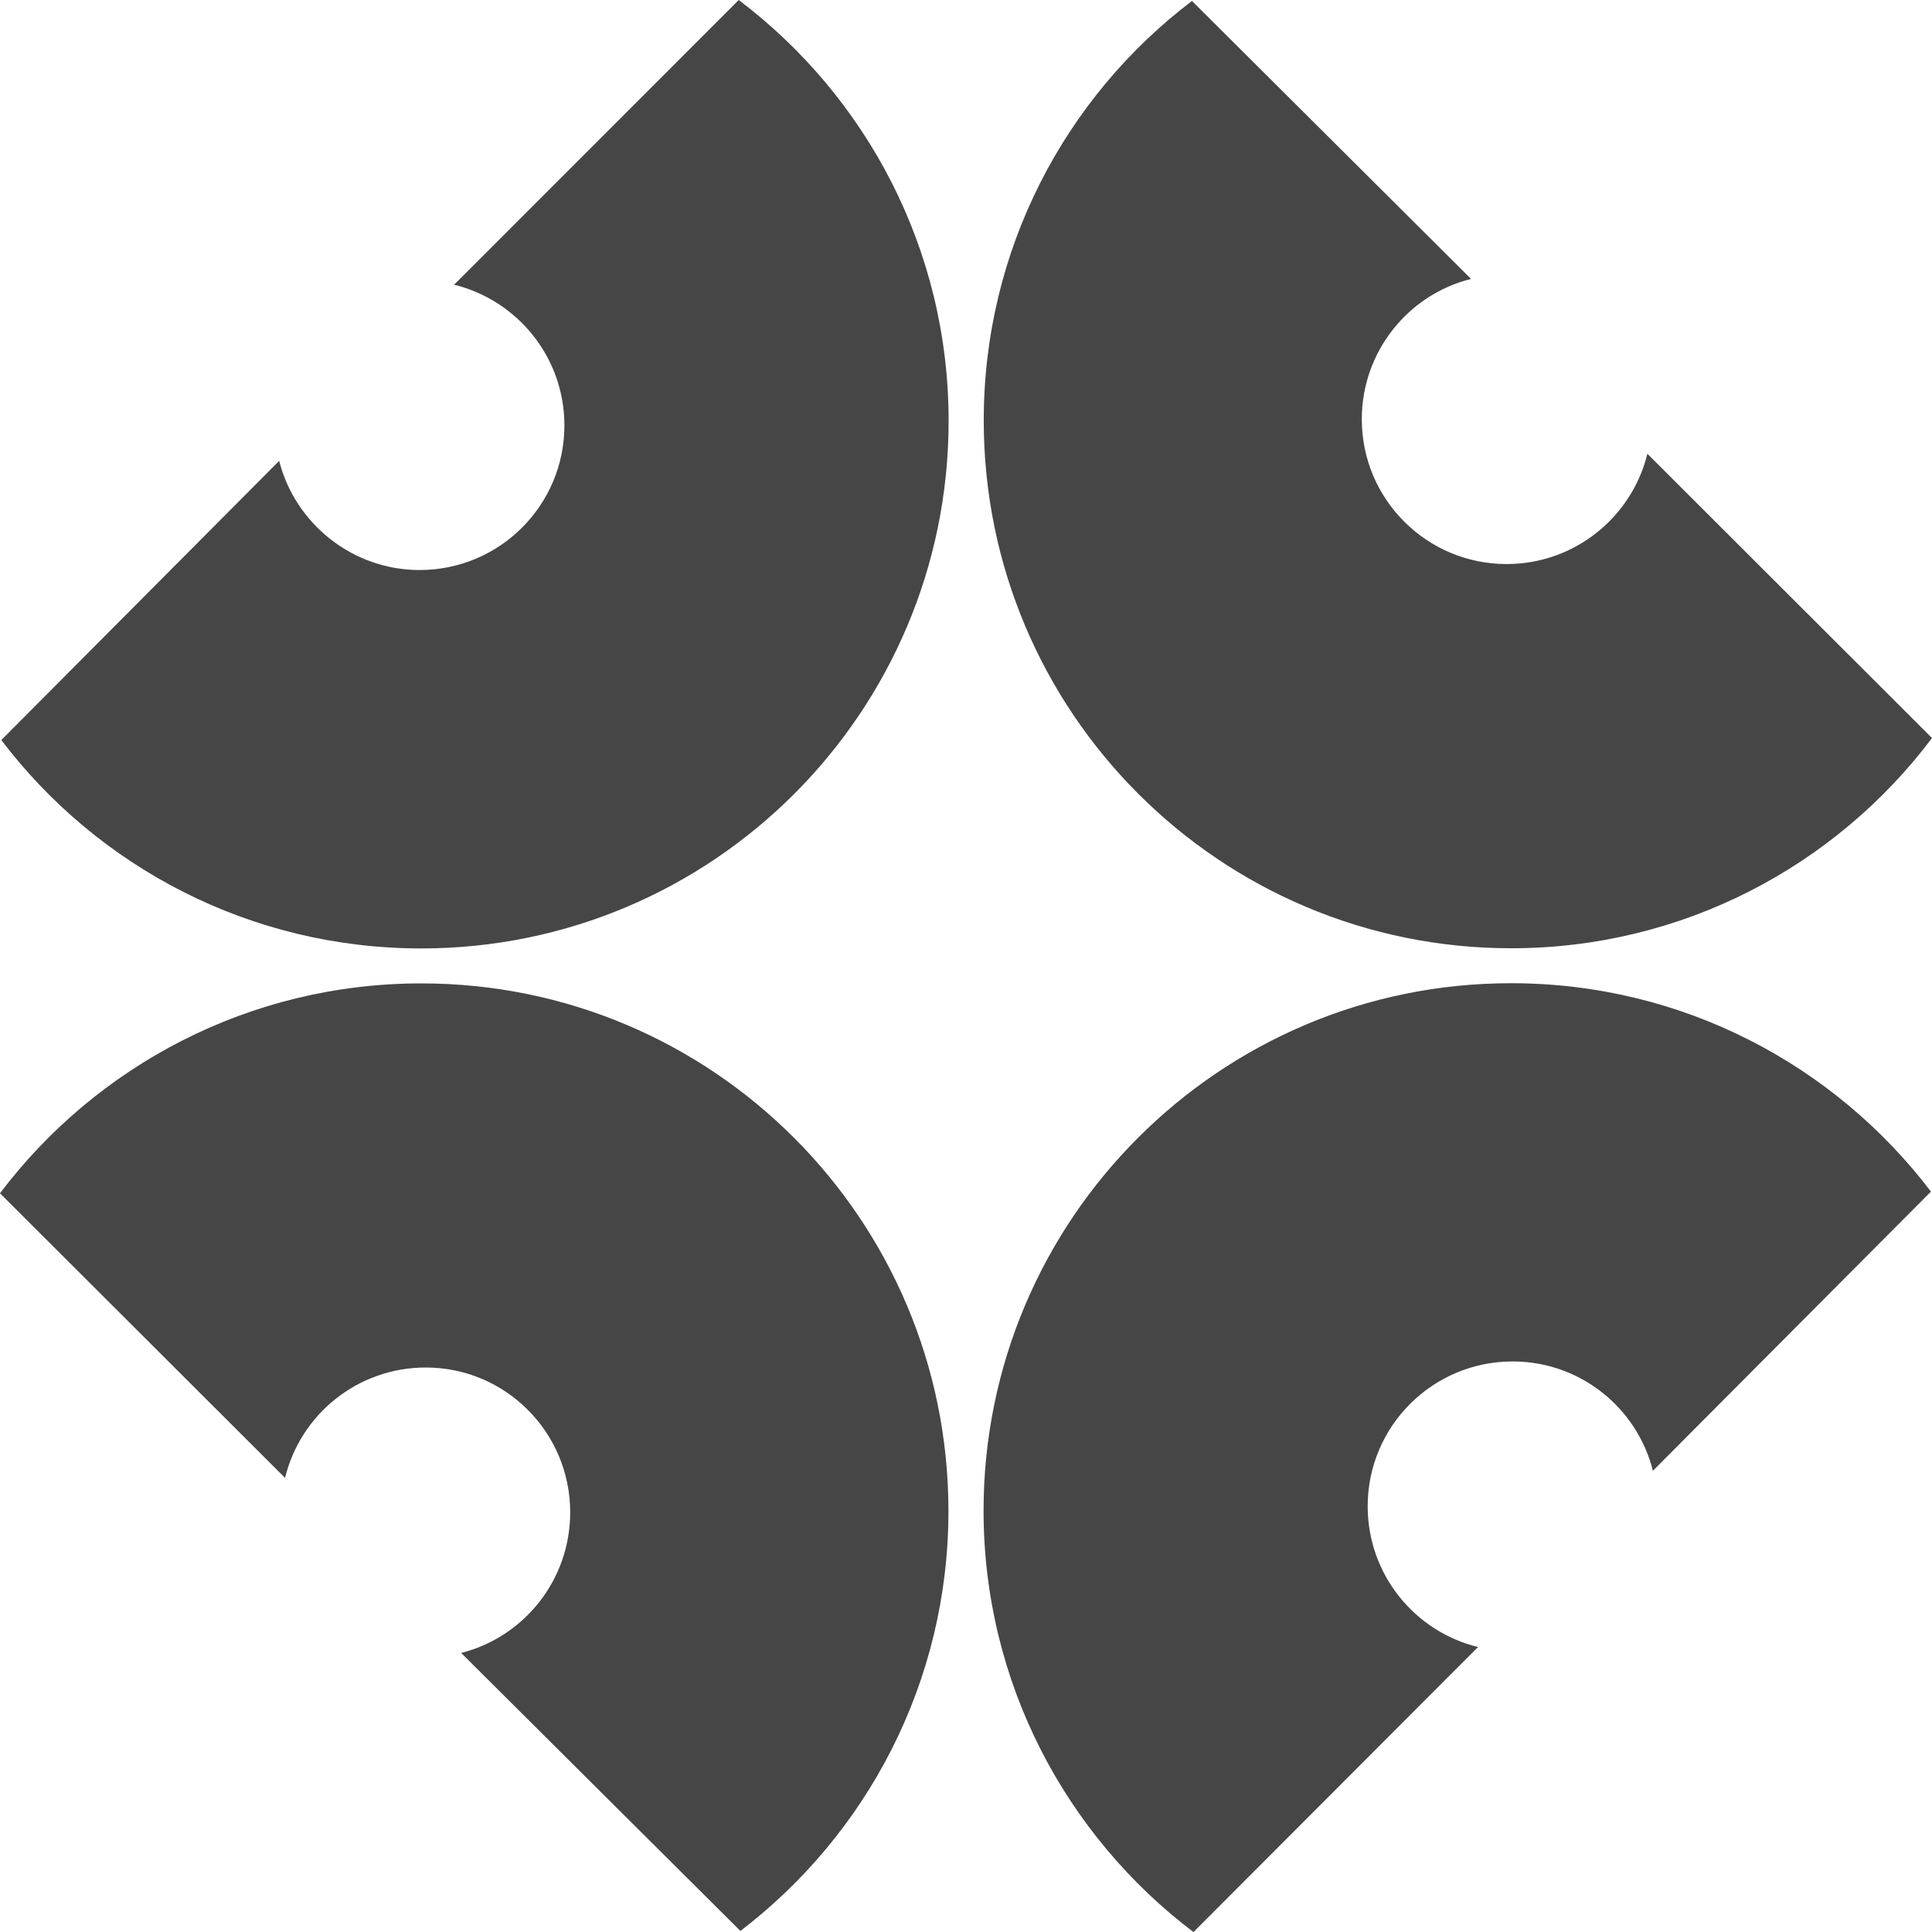
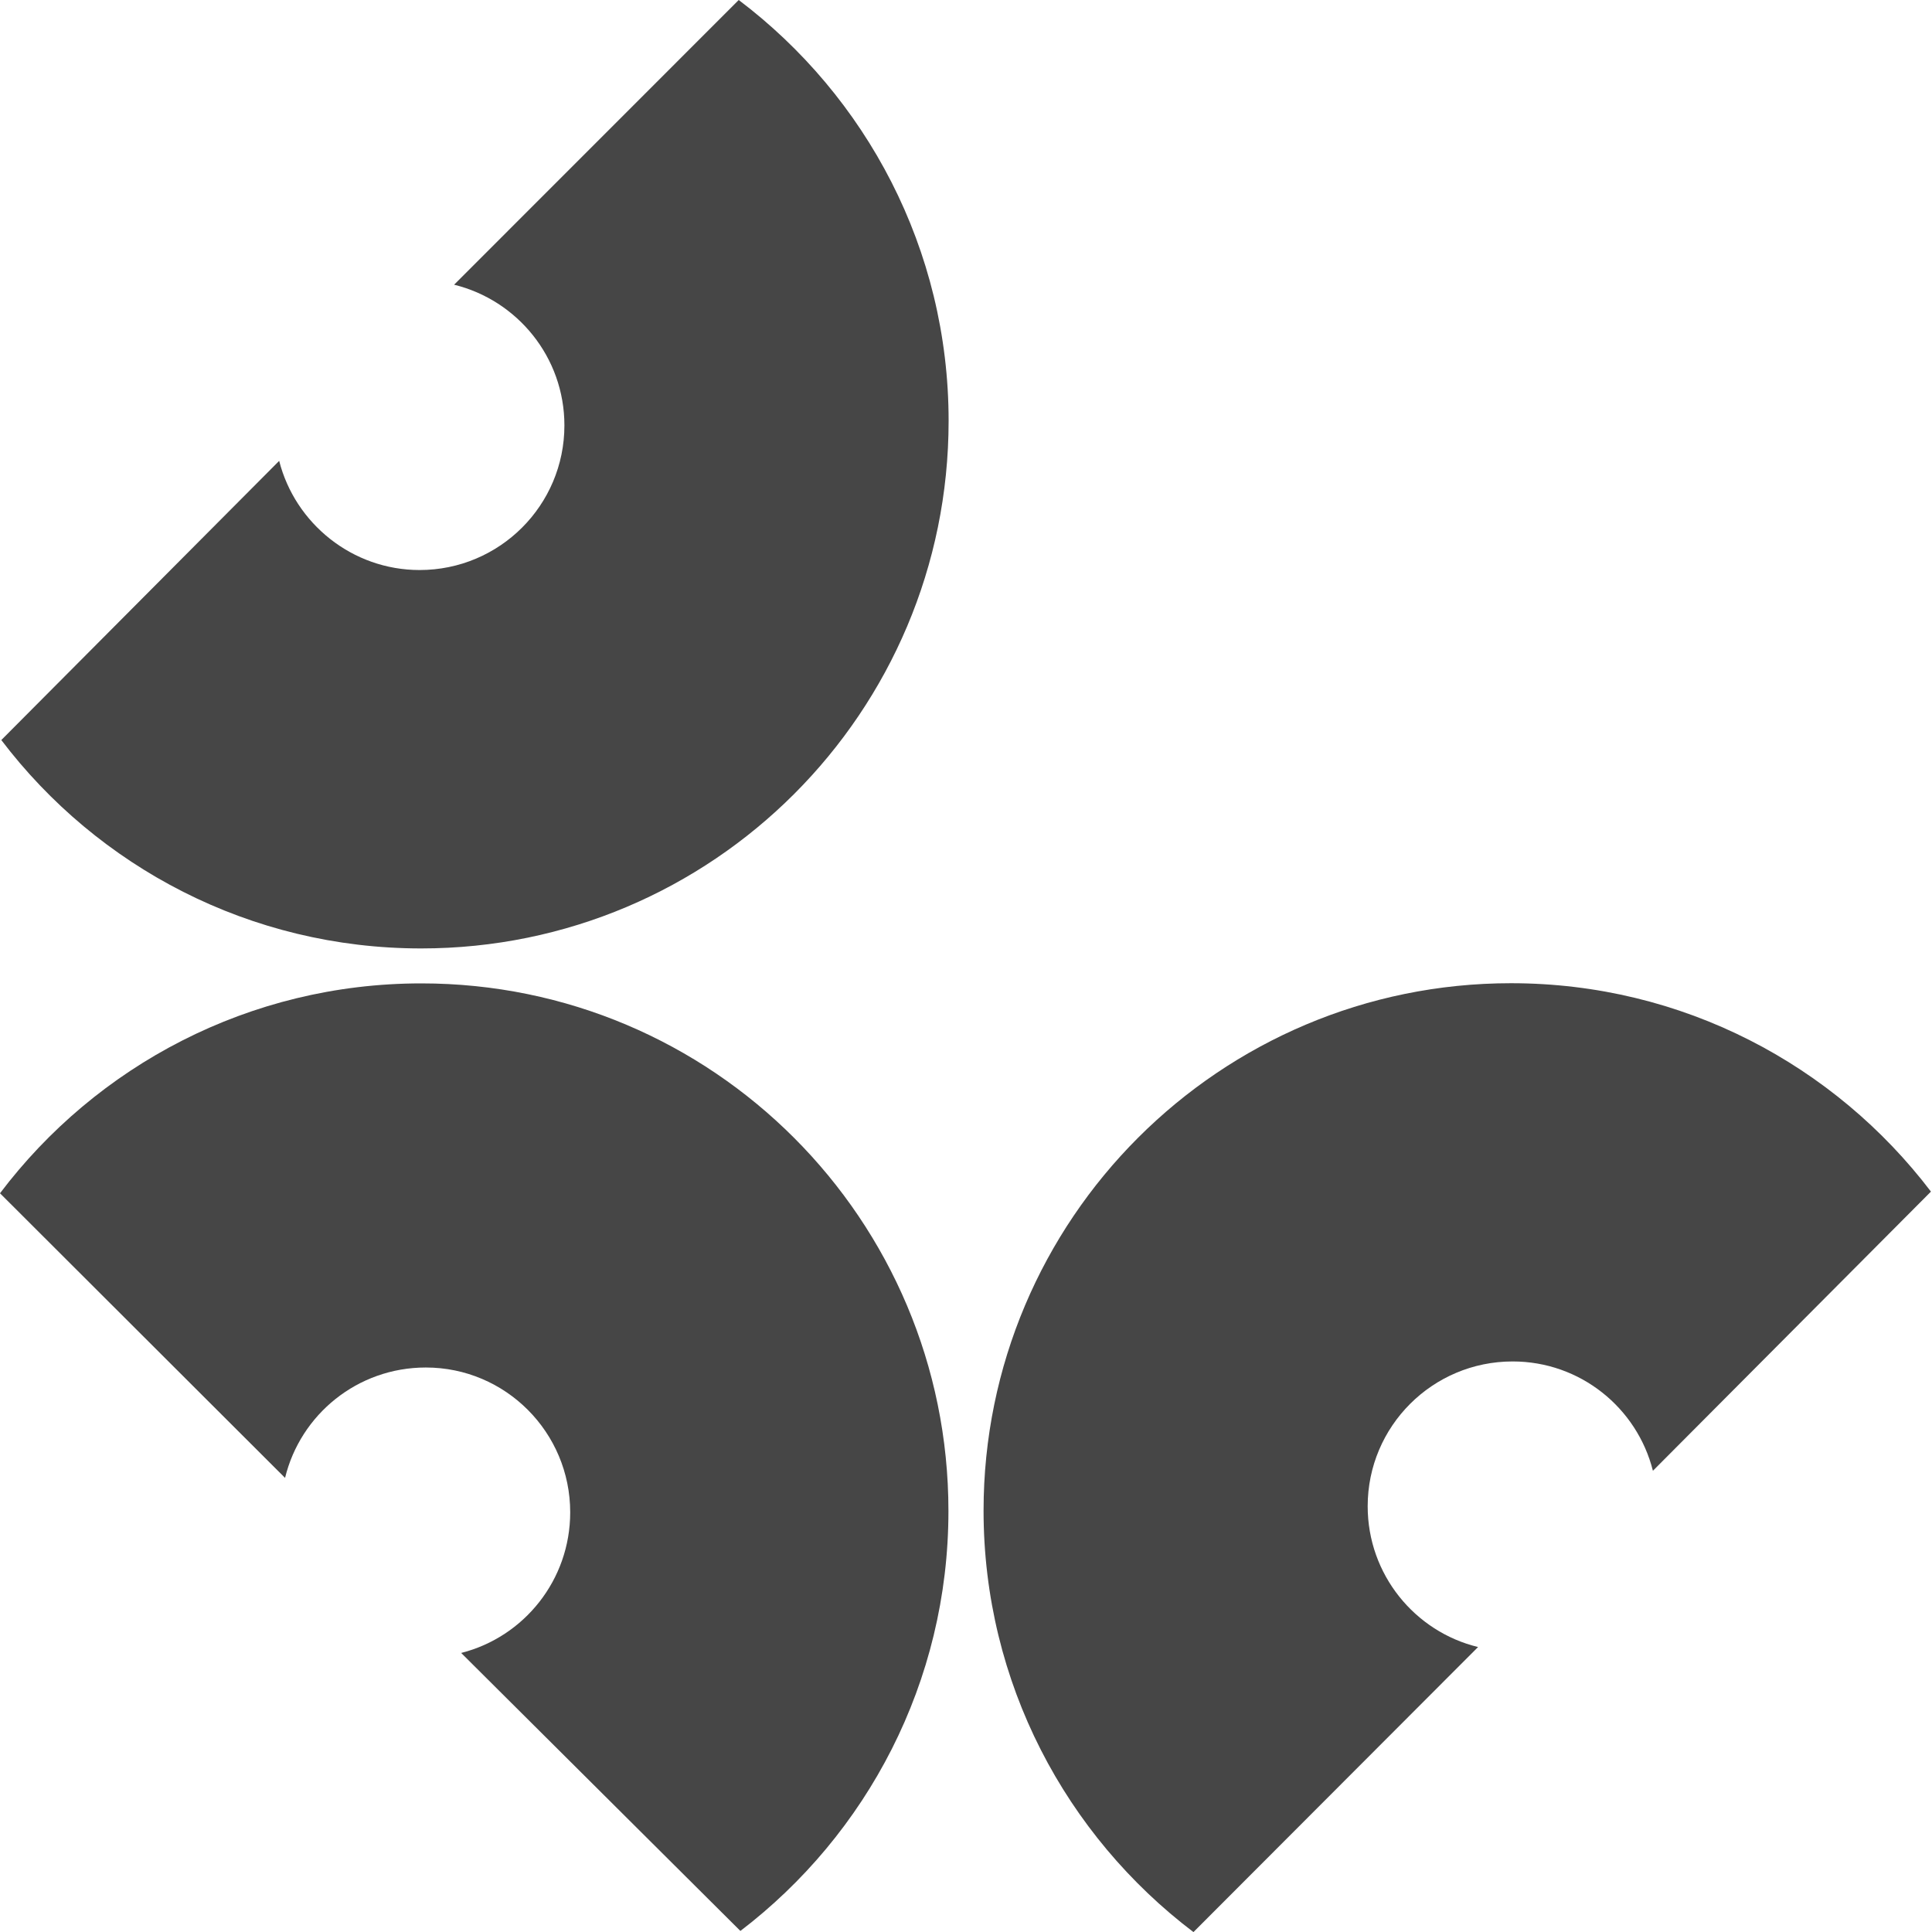
<svg xmlns="http://www.w3.org/2000/svg" width="22" height="22" viewBox="0 0 22 22" fill="none">
  <g id="TAITRA_LOGOæ¨£å¼-03 1">
-     <path id="Vector" d="M16.748 3.177C16.036 3.355 15.507 4.004 15.507 4.774C15.507 5.686 16.247 6.423 17.156 6.423C17.932 6.423 18.583 5.887 18.759 5.167L22 8.404C20.906 9.859 19.163 10.798 17.208 10.798C13.891 10.798 11.202 8.109 11.202 4.788C11.202 2.84 12.131 1.105 13.573 0.011L16.752 3.177H16.748Z" fill="#464646" />
    <path id="Vector_2" d="M18.822 16.748C18.642 16.032 17.995 15.503 17.225 15.503C16.312 15.503 15.574 16.242 15.574 17.152C15.574 17.93 16.112 18.581 16.831 18.755L13.59 22.001C12.14 20.902 11.2 19.161 11.2 17.202C11.2 13.887 13.889 11.196 17.206 11.196C19.159 11.196 20.891 12.127 21.988 13.569L18.822 16.748Z" fill="#464646" />
-     <path id="Vector_3" d="M5.253 18.822C5.968 18.64 6.493 17.991 6.493 17.221C6.493 16.311 5.757 15.572 4.849 15.572C4.07 15.572 3.421 16.108 3.246 16.829L0 13.588C1.097 12.136 2.84 11.198 4.798 11.198C8.115 11.198 10.8 13.887 10.8 17.206C10.8 19.154 9.871 20.889 8.431 21.988L5.253 18.824V18.822Z" fill="#464646" />
+     <path id="Vector_3" d="M5.253 18.822C5.968 18.64 6.493 17.991 6.493 17.221C6.493 16.311 5.757 15.572 4.849 15.572C4.07 15.572 3.421 16.108 3.246 16.829L0 13.588C1.097 12.136 2.84 11.198 4.798 11.198C8.115 11.198 10.8 13.887 10.8 17.206C10.8 19.154 9.871 20.889 8.431 21.988L5.253 18.824V18.822" fill="#464646" />
    <path id="Vector_4" d="M3.179 5.248C3.361 5.962 4.012 6.491 4.778 6.491C5.688 6.491 6.427 5.755 6.427 4.844C6.427 4.068 5.891 3.419 5.171 3.242L8.412 0C9.863 1.097 10.802 2.836 10.802 4.792C10.802 8.111 8.115 10.8 4.796 10.8C2.846 10.8 1.111 9.871 0.015 8.427L3.179 5.248Z" fill="#464646" />
  </g>
</svg>